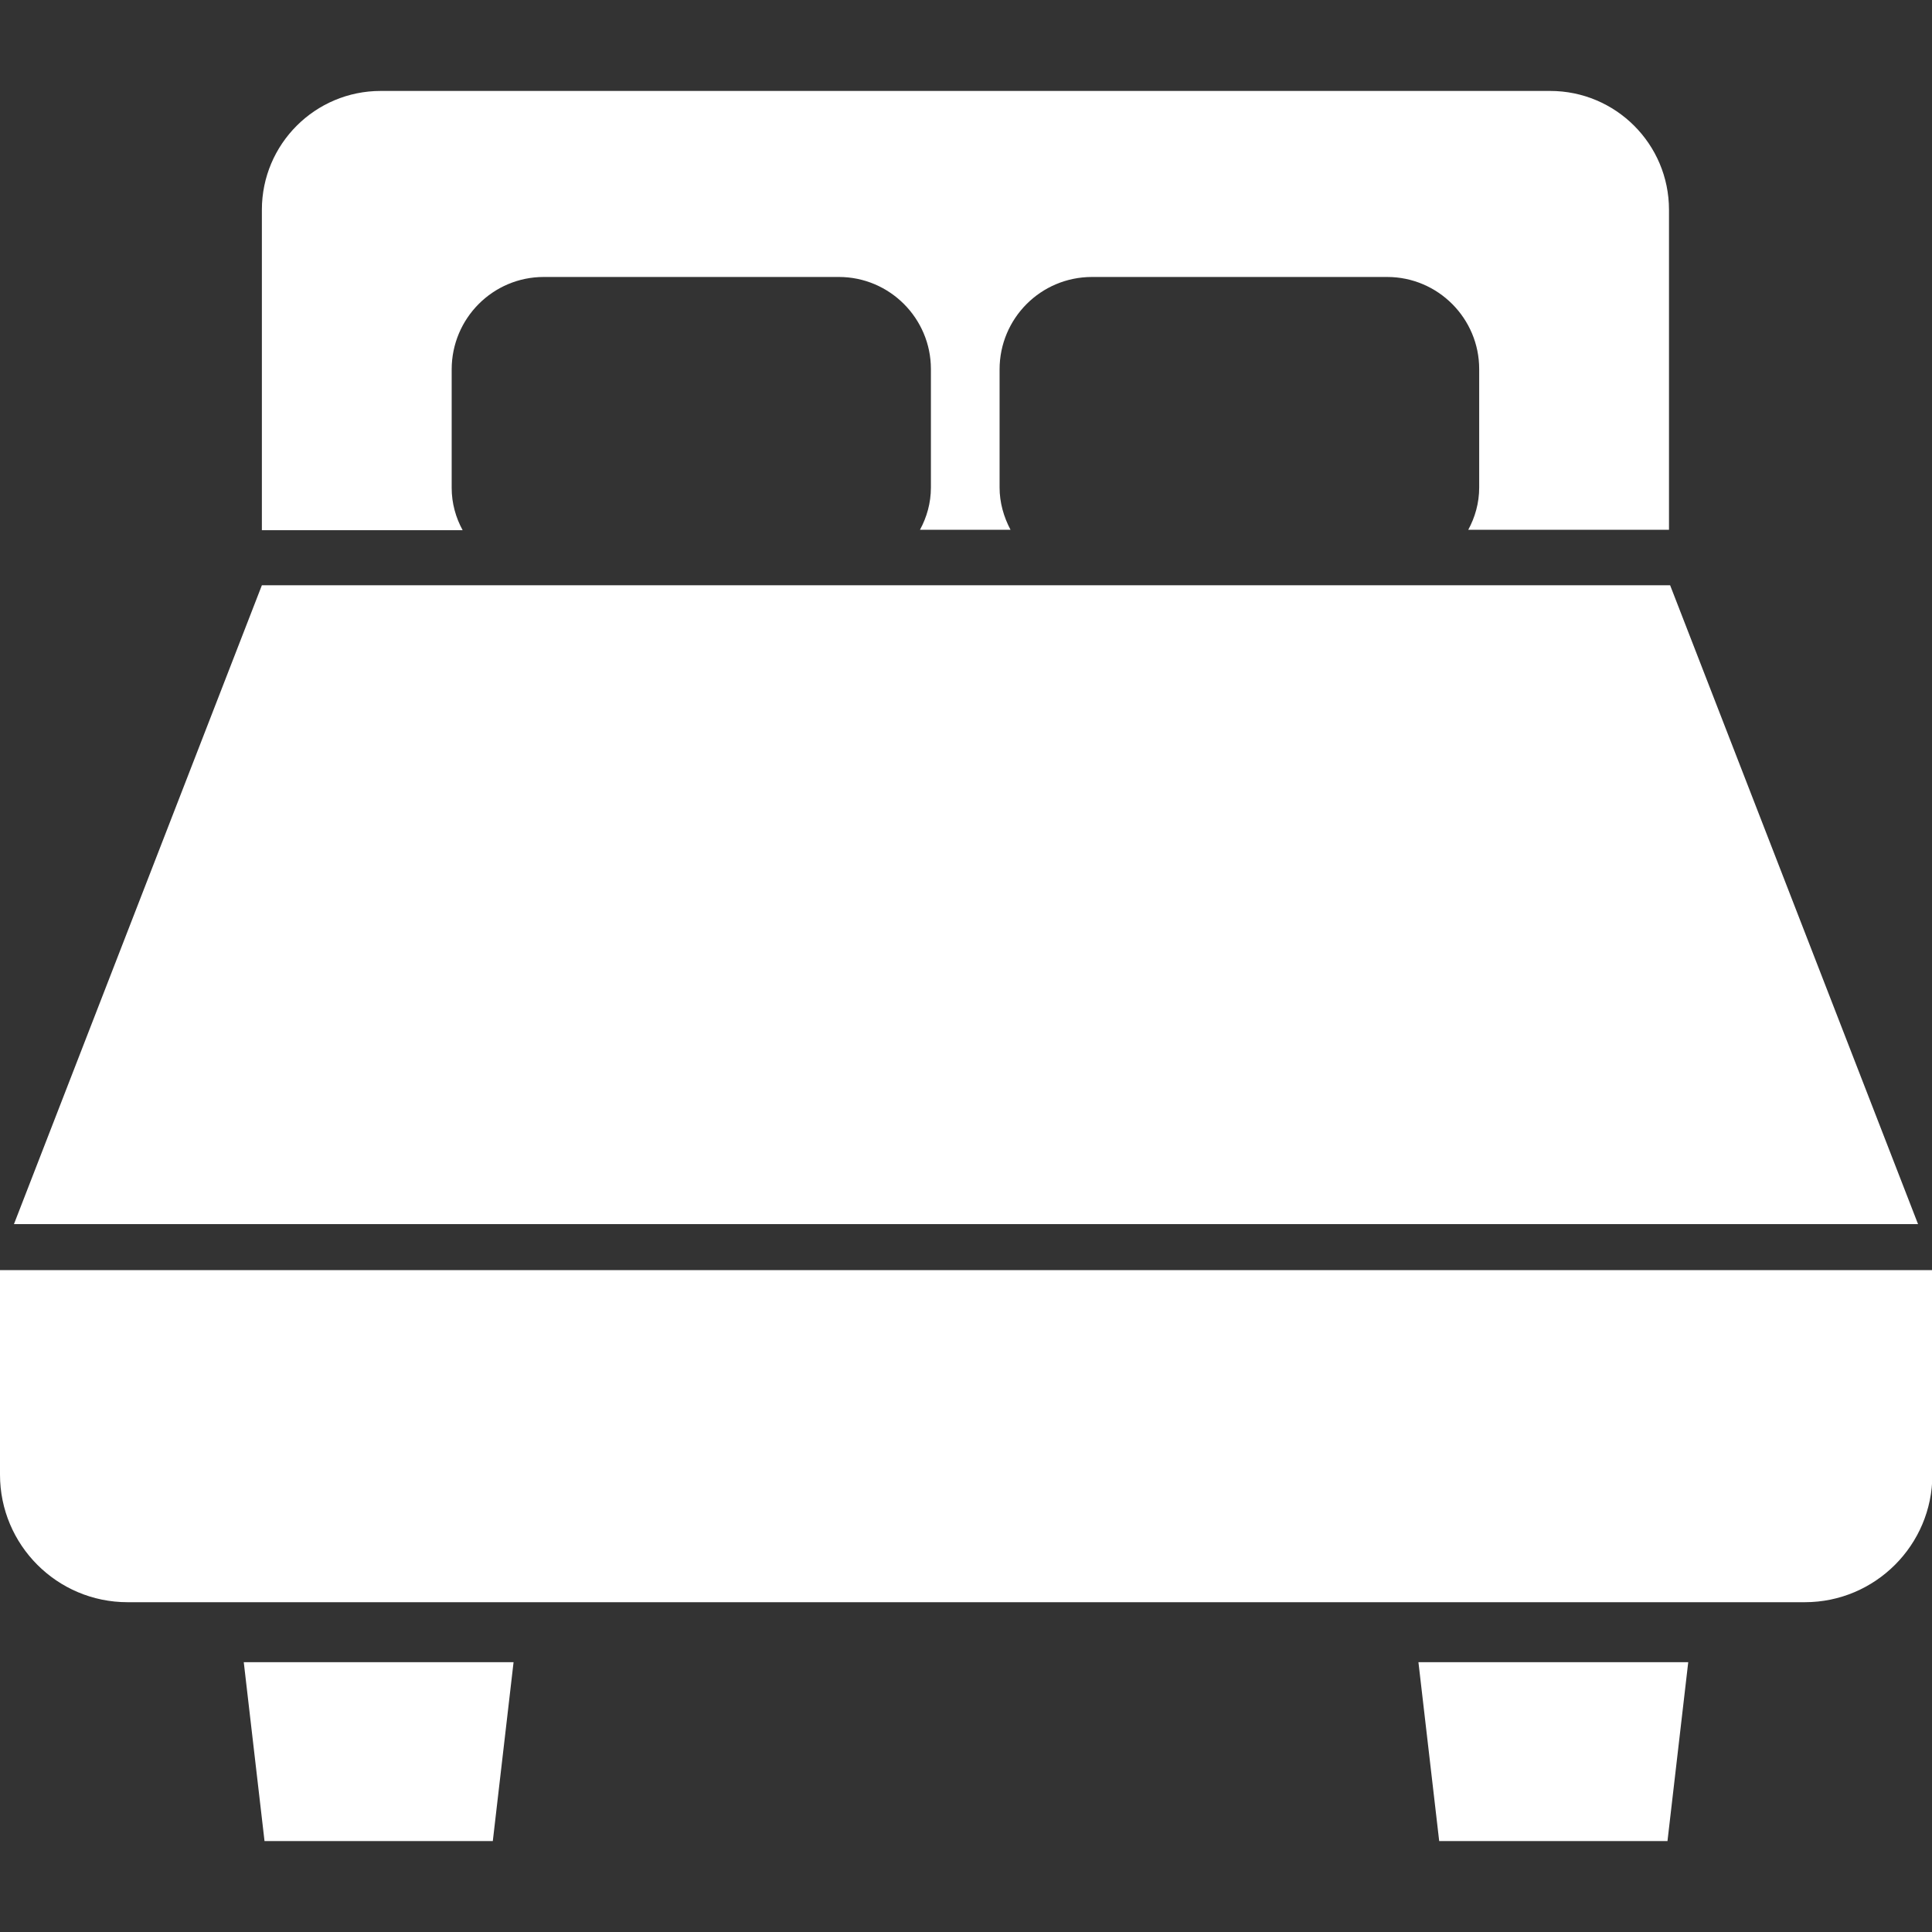
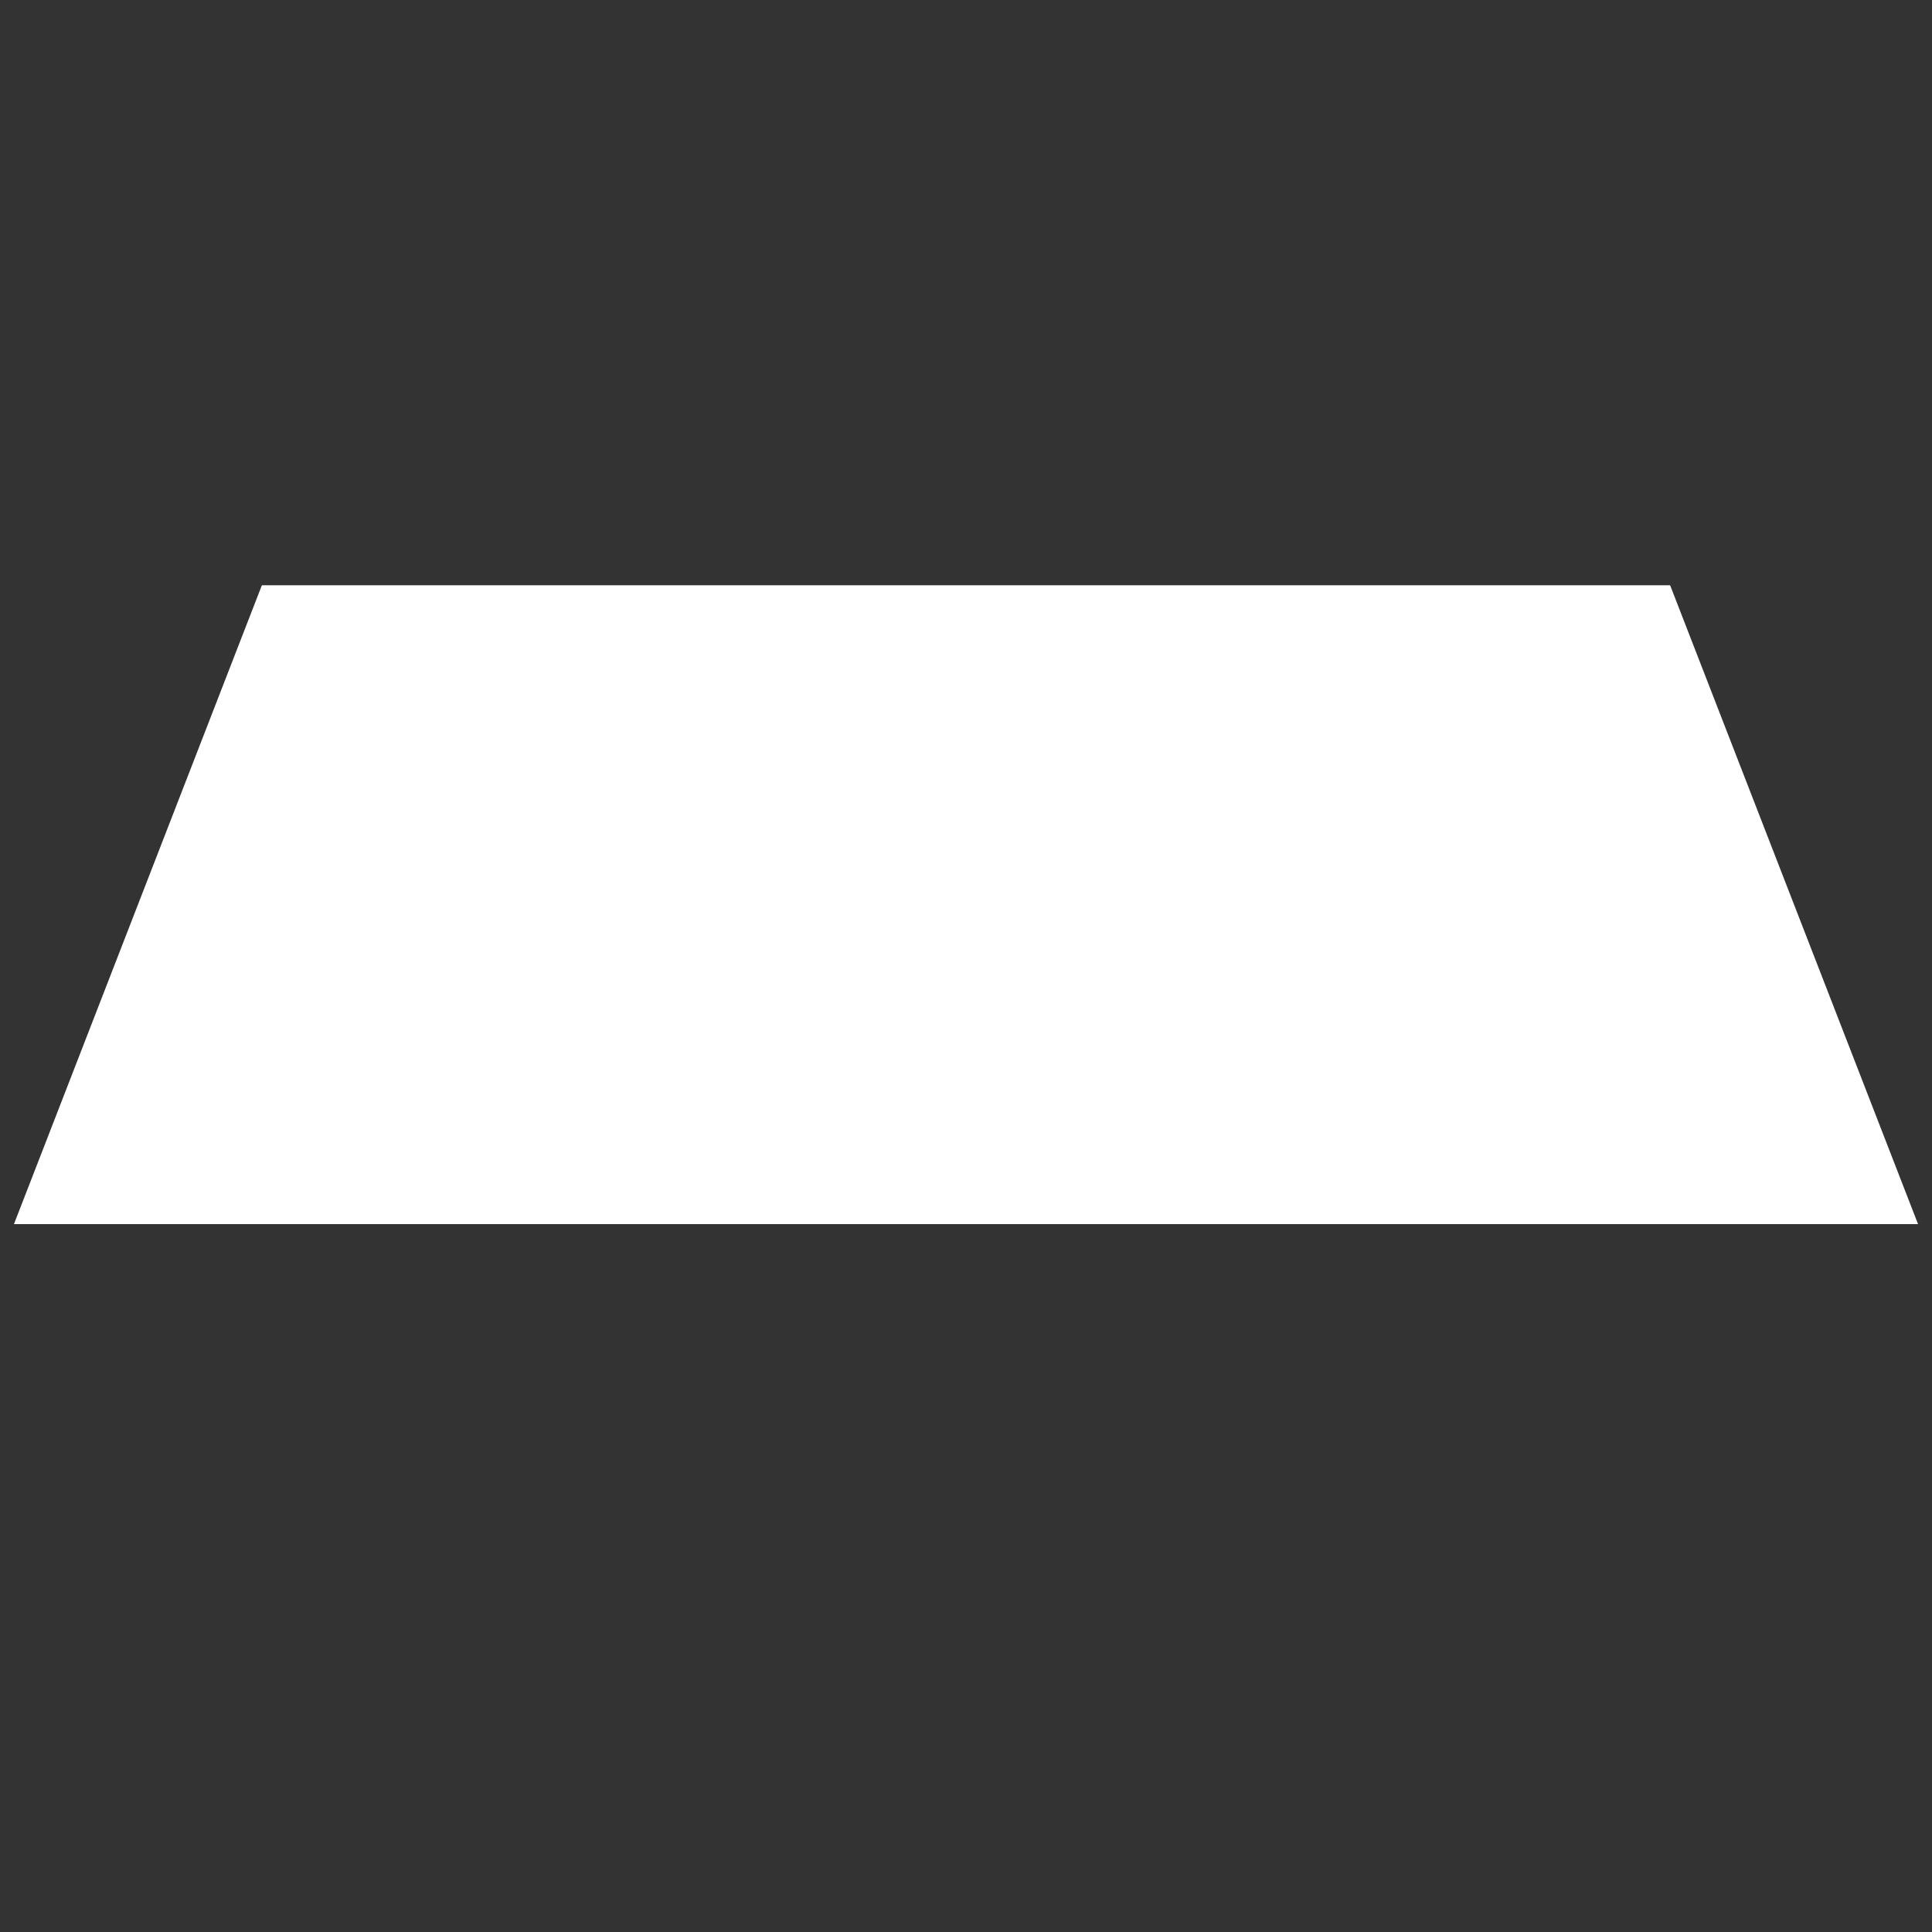
<svg xmlns="http://www.w3.org/2000/svg" version="1.1" id="_x32_" x="0px" y="0px" viewBox="0 0 512 512" style="enable-background:new 0 0 512 512;" xml:space="preserve">
  <rect x="0" y="0" width="512" height="512" fill="#333333" stroke="none" />
  <style type="text/css">
	.st0{fill:#FFFFFF;}
</style>
  <g>
-     <path class="st0" d="M119.7,129.3V97.9c0-13.5,10.9-24.5,24.4-24.5h78.2c13.5,0,24.4,11,24.4,24.4v31.4c0,4.1-1.1,7.9-2.9,11.2h24   c-1.8-3.4-2.9-7.2-2.9-11.2V97.9c0-13.5,10.9-24.5,24.5-24.5h78.2c13.5,0,24.4,11,24.4,24.4v31.4c0,4.1-1.1,7.9-2.9,11.2h53.2V55.6   c0-17.4-14.1-31.5-31.5-31.5H100.9c-17.4,0-31.5,14.1-31.5,31.5v84.9h53.2C120.8,137.2,119.7,133.4,119.7,129.3z" />
    <polygon class="st0" points="442.6,155.1 69.4,155.1 3.7,324.4 508.3,324.4  " />
-     <path class="st0" d="M0,336.6v54.2c0,18.6,15.1,33.8,33.8,33.8h444.5c18.6,0,33.8-15.1,33.8-33.8v-54.2H0z" />
-     <polygon class="st0" points="70.1,487.9 130.6,487.9 136.1,440.5 64.6,440.5  " />
-     <polygon class="st0" points="381.4,487.9 441.9,487.9 447.4,440.5 375.9,440.5  " />
  </g>
</svg>